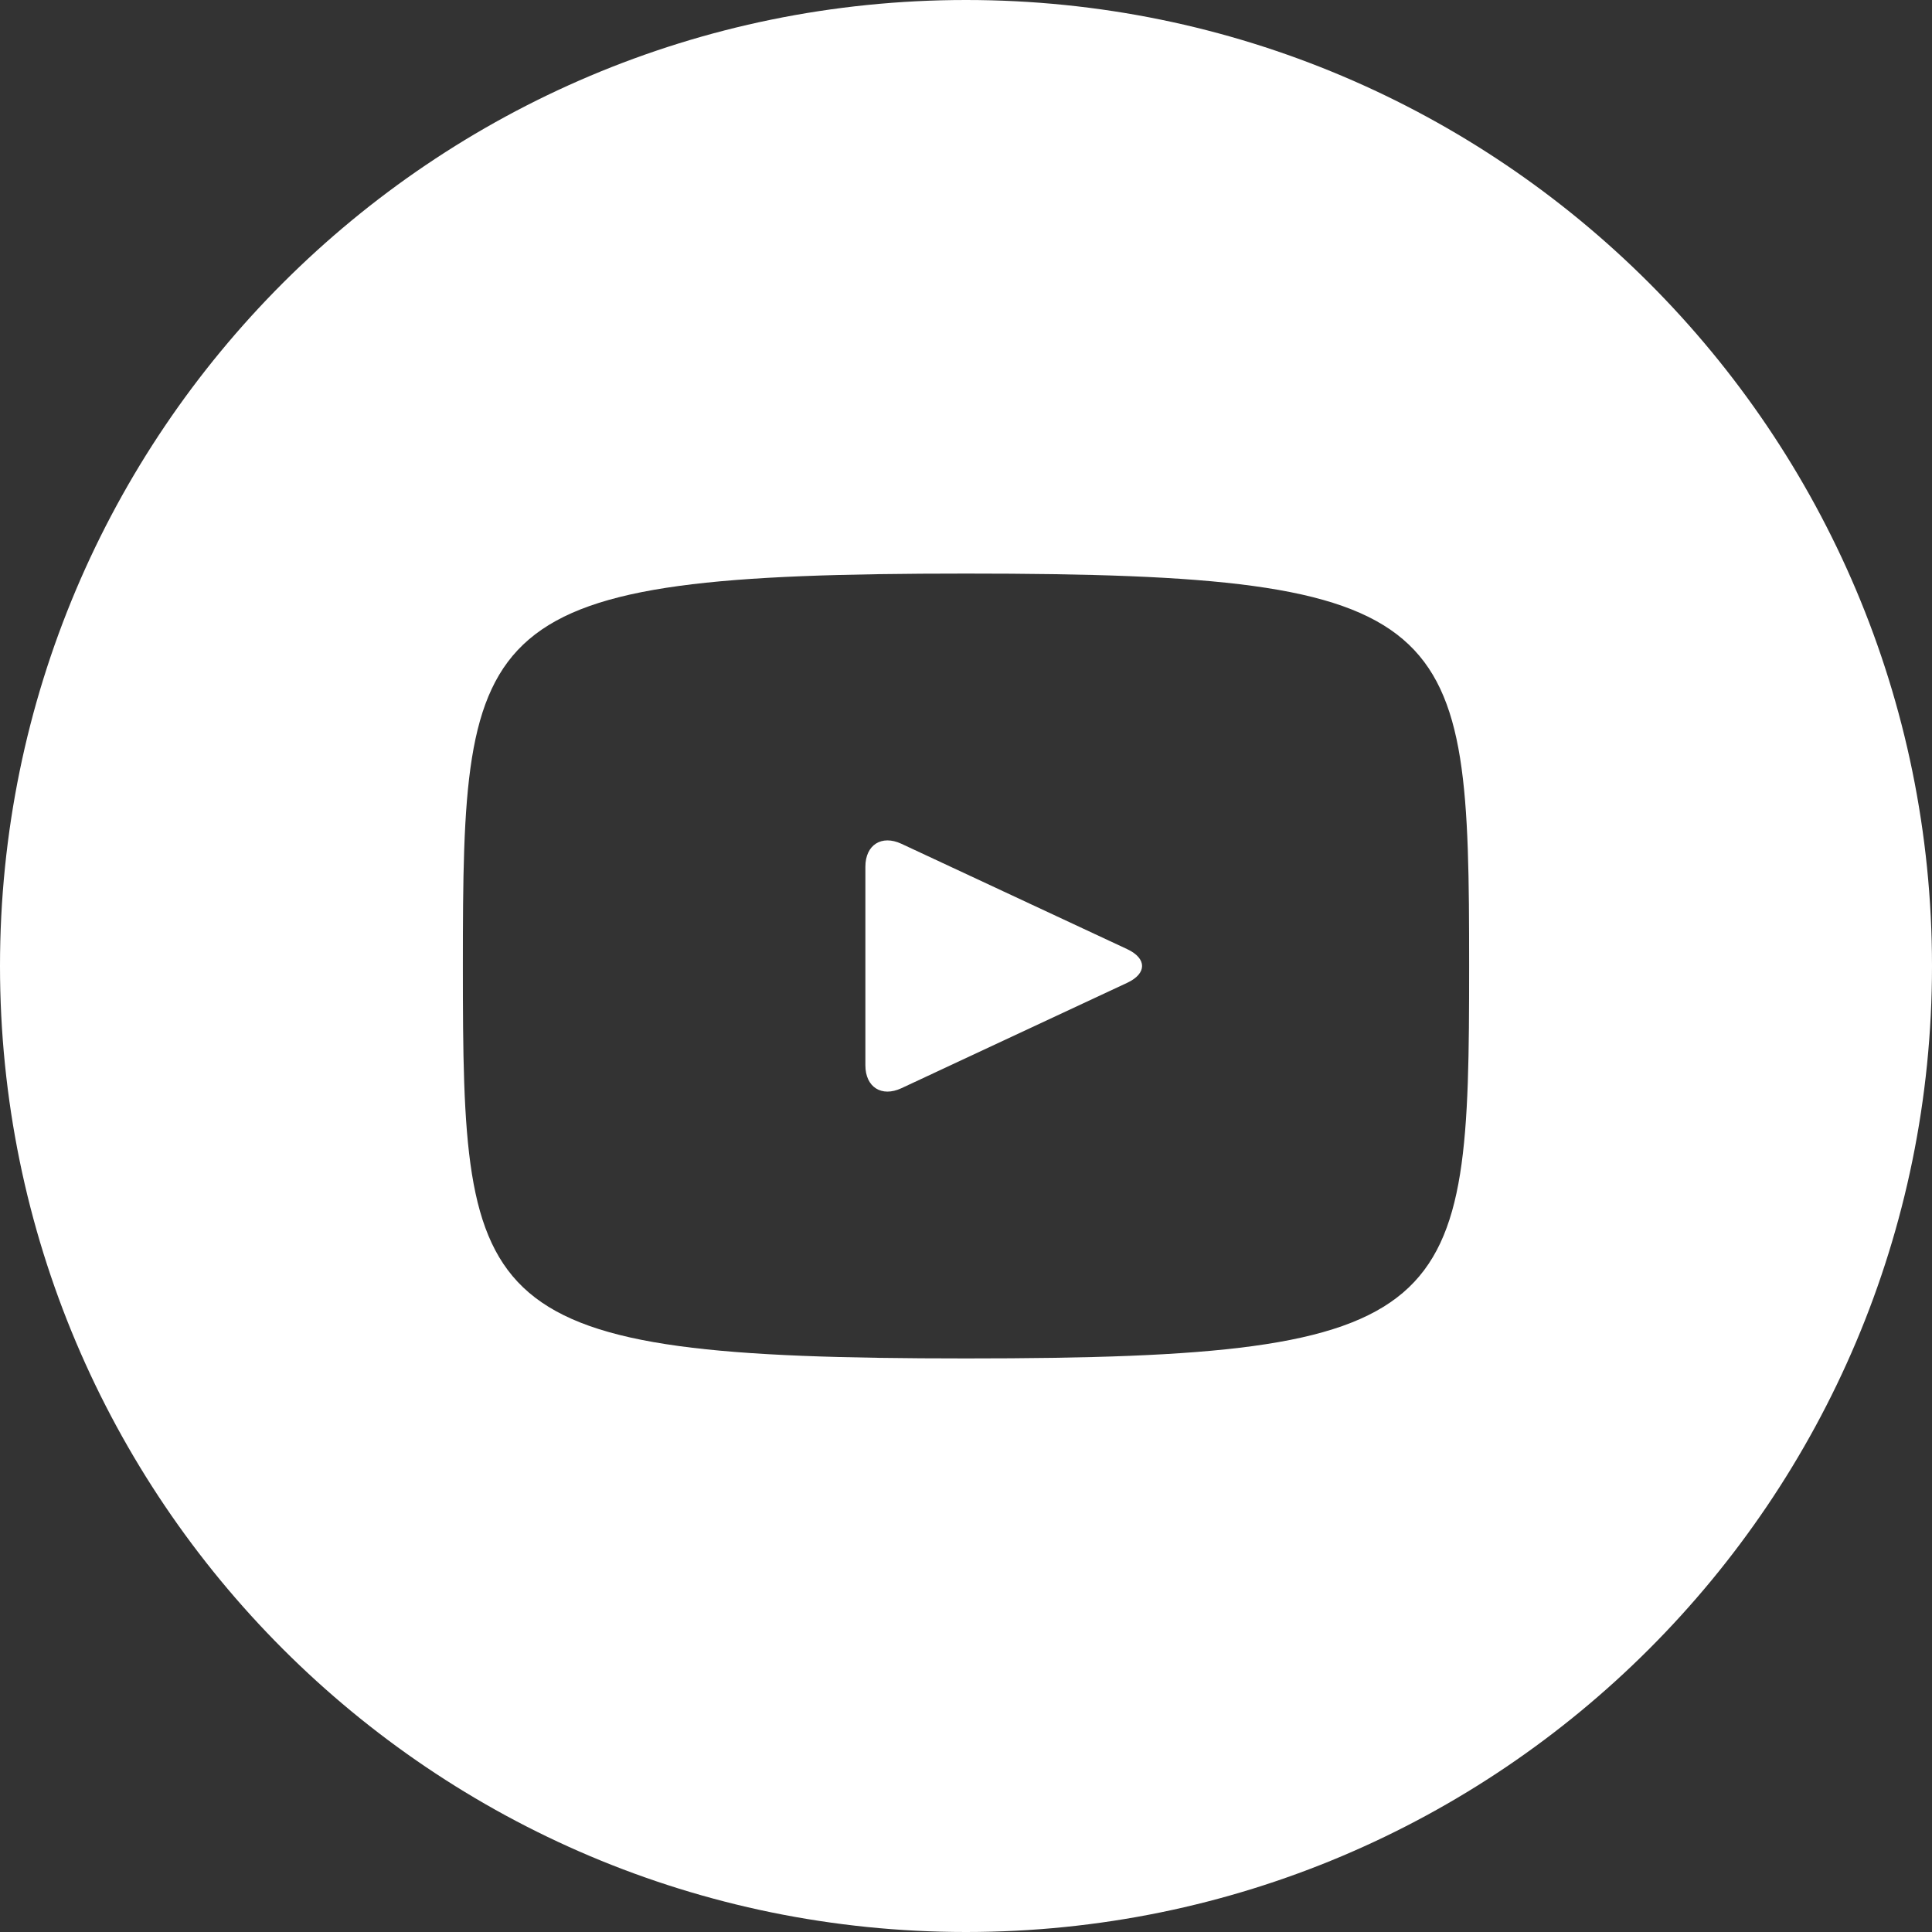
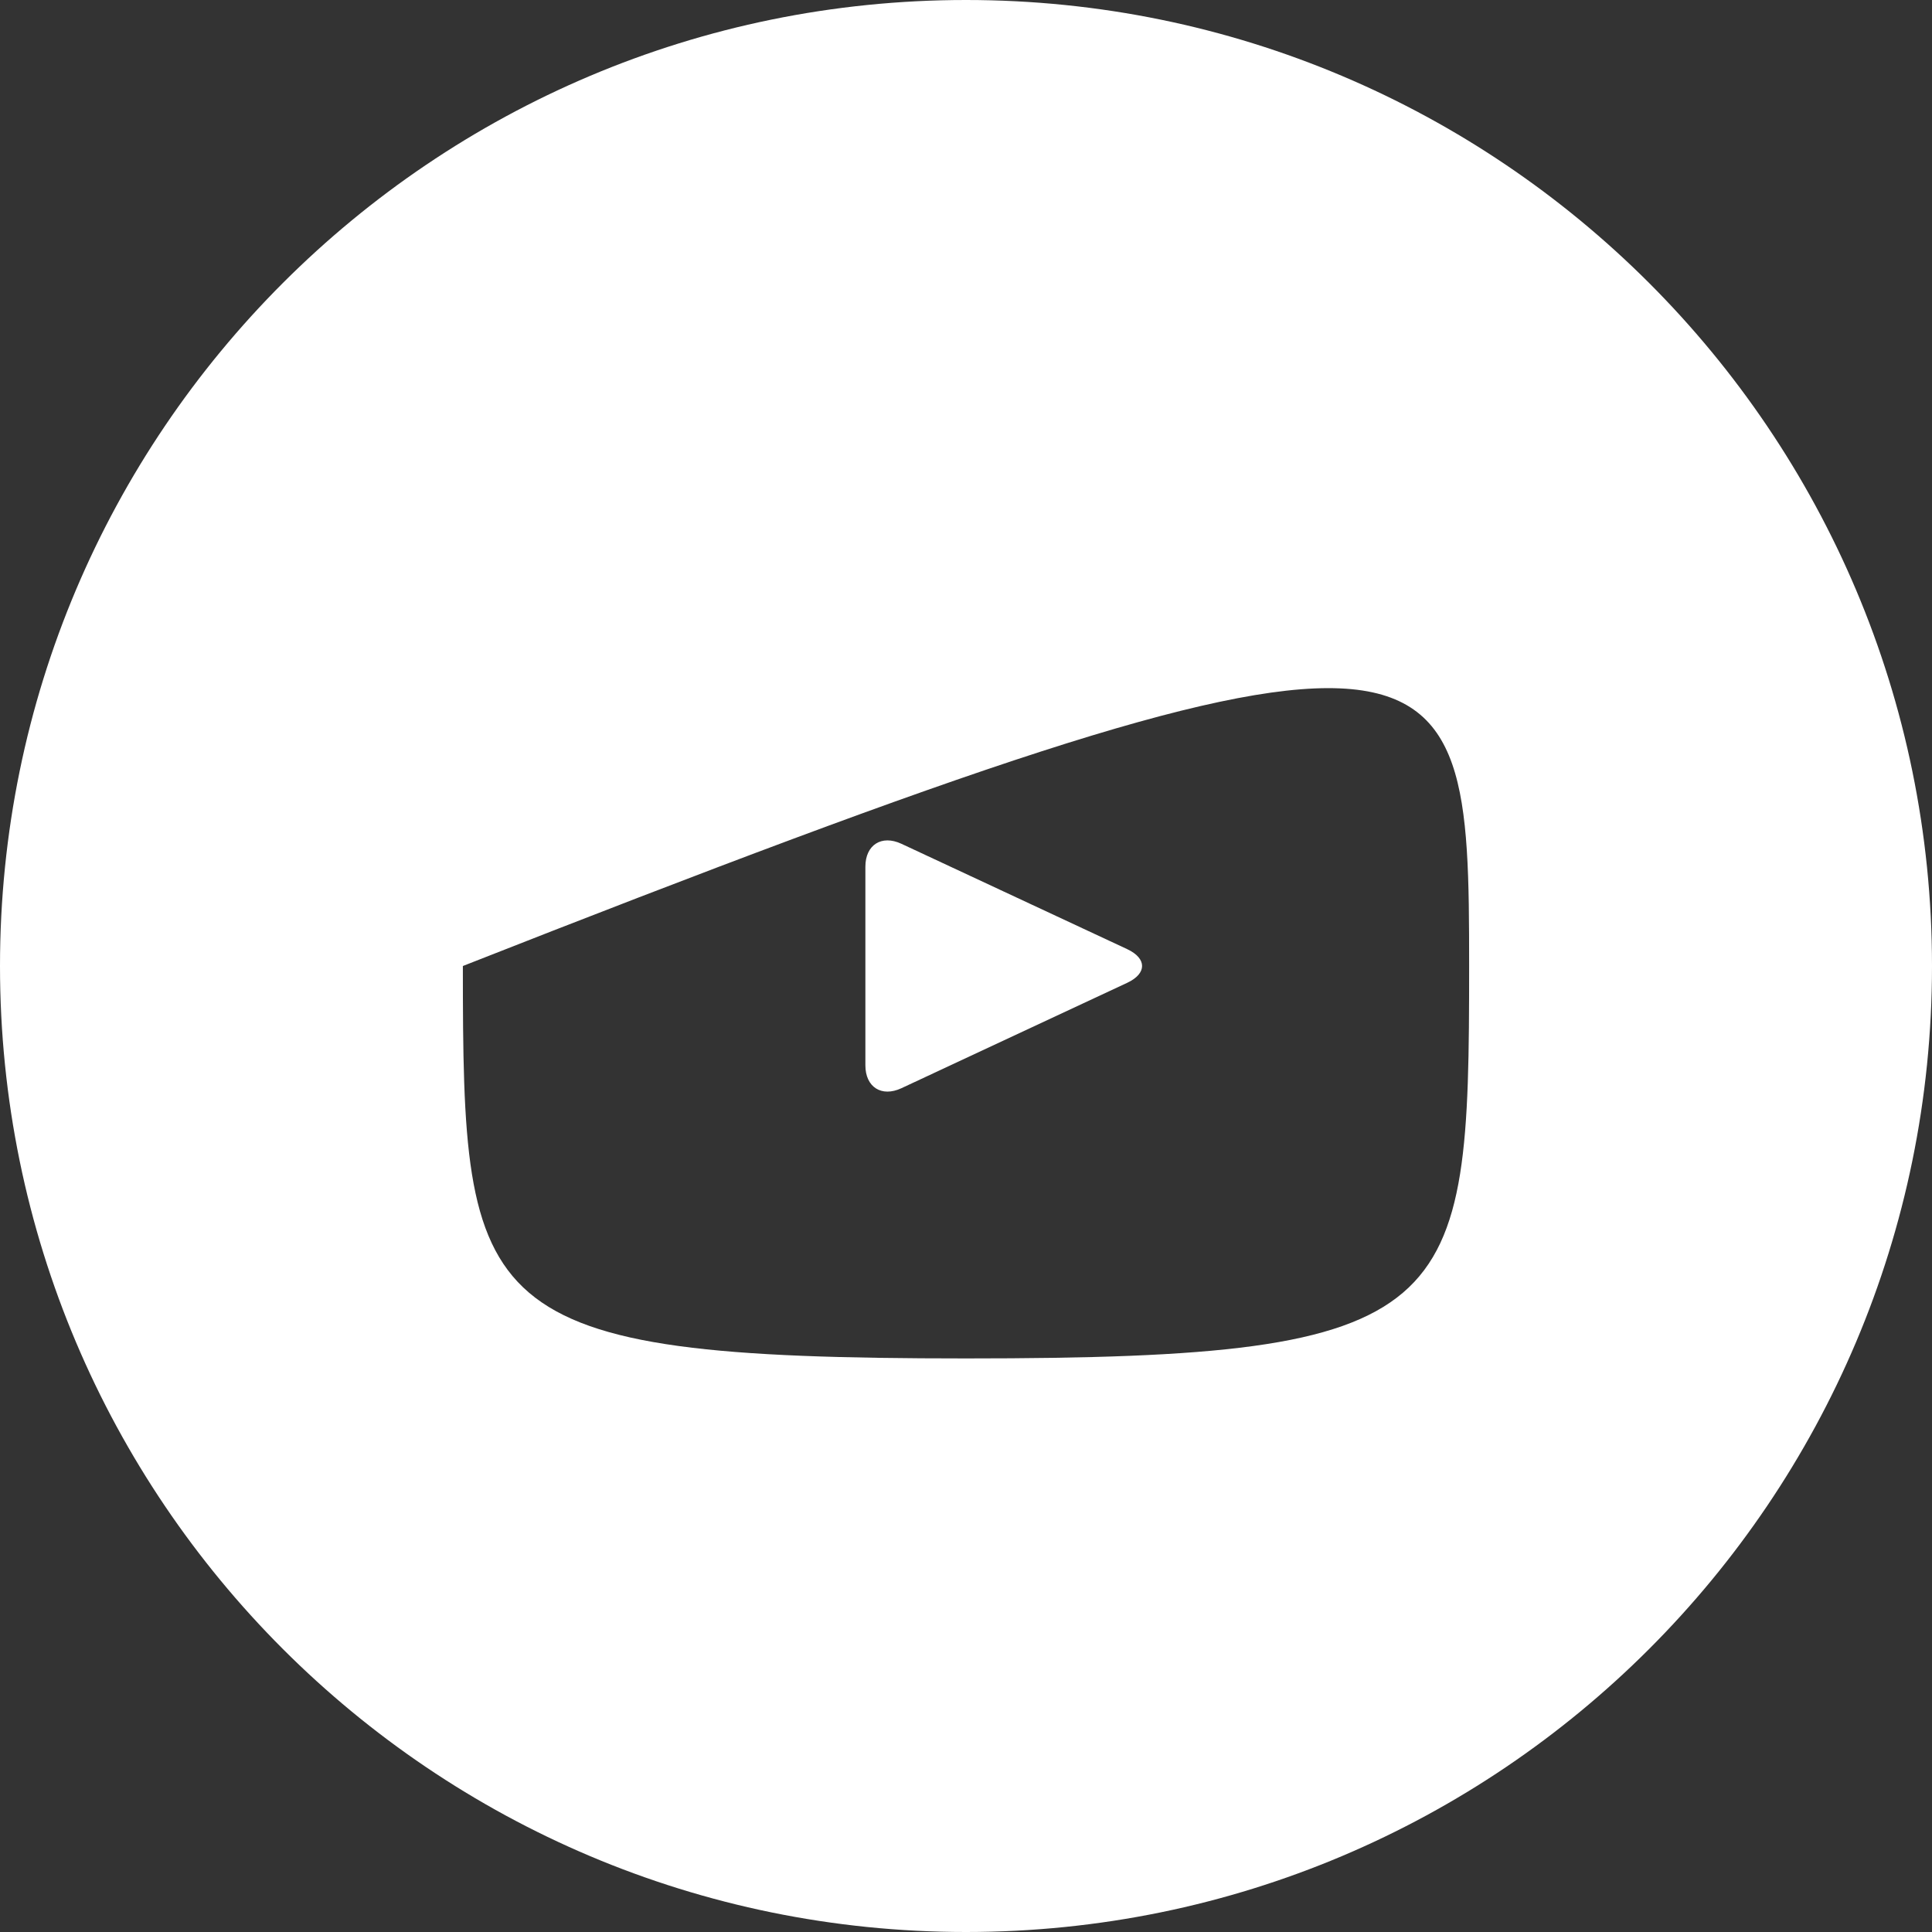
<svg xmlns="http://www.w3.org/2000/svg" width="50" height="50" viewBox="0 0 50 50" fill="none">
  <rect x="0" y="0" width="50" height="50" fill="#333333" stroke="none" />
-   <path d="M29.174 24.565L23.326 21.836C22.815 21.599 22.396 21.865 22.396 22.43V27.57C22.396 28.135 22.815 28.401 23.326 28.164L29.172 25.435C29.685 25.195 29.685 24.805 29.174 24.565ZM25 0C11.193 0 0 11.193 0 25C0 38.807 11.193 50 25 50C38.807 50 50 38.807 50 25C50 11.193 38.807 0 25 0ZM25 35.156C12.203 35.156 11.979 34.003 11.979 25C11.979 15.997 12.203 14.844 25 14.844C37.797 14.844 38.021 15.997 38.021 25C38.021 34.003 37.797 35.156 25 35.156Z" fill="white" />
+   <path d="M29.174 24.565L23.326 21.836C22.815 21.599 22.396 21.865 22.396 22.43V27.57C22.396 28.135 22.815 28.401 23.326 28.164L29.172 25.435C29.685 25.195 29.685 24.805 29.174 24.565ZM25 0C11.193 0 0 11.193 0 25C0 38.807 11.193 50 25 50C38.807 50 50 38.807 50 25C50 11.193 38.807 0 25 0ZM25 35.156C12.203 35.156 11.979 34.003 11.979 25C37.797 14.844 38.021 15.997 38.021 25C38.021 34.003 37.797 35.156 25 35.156Z" fill="white" />
</svg>